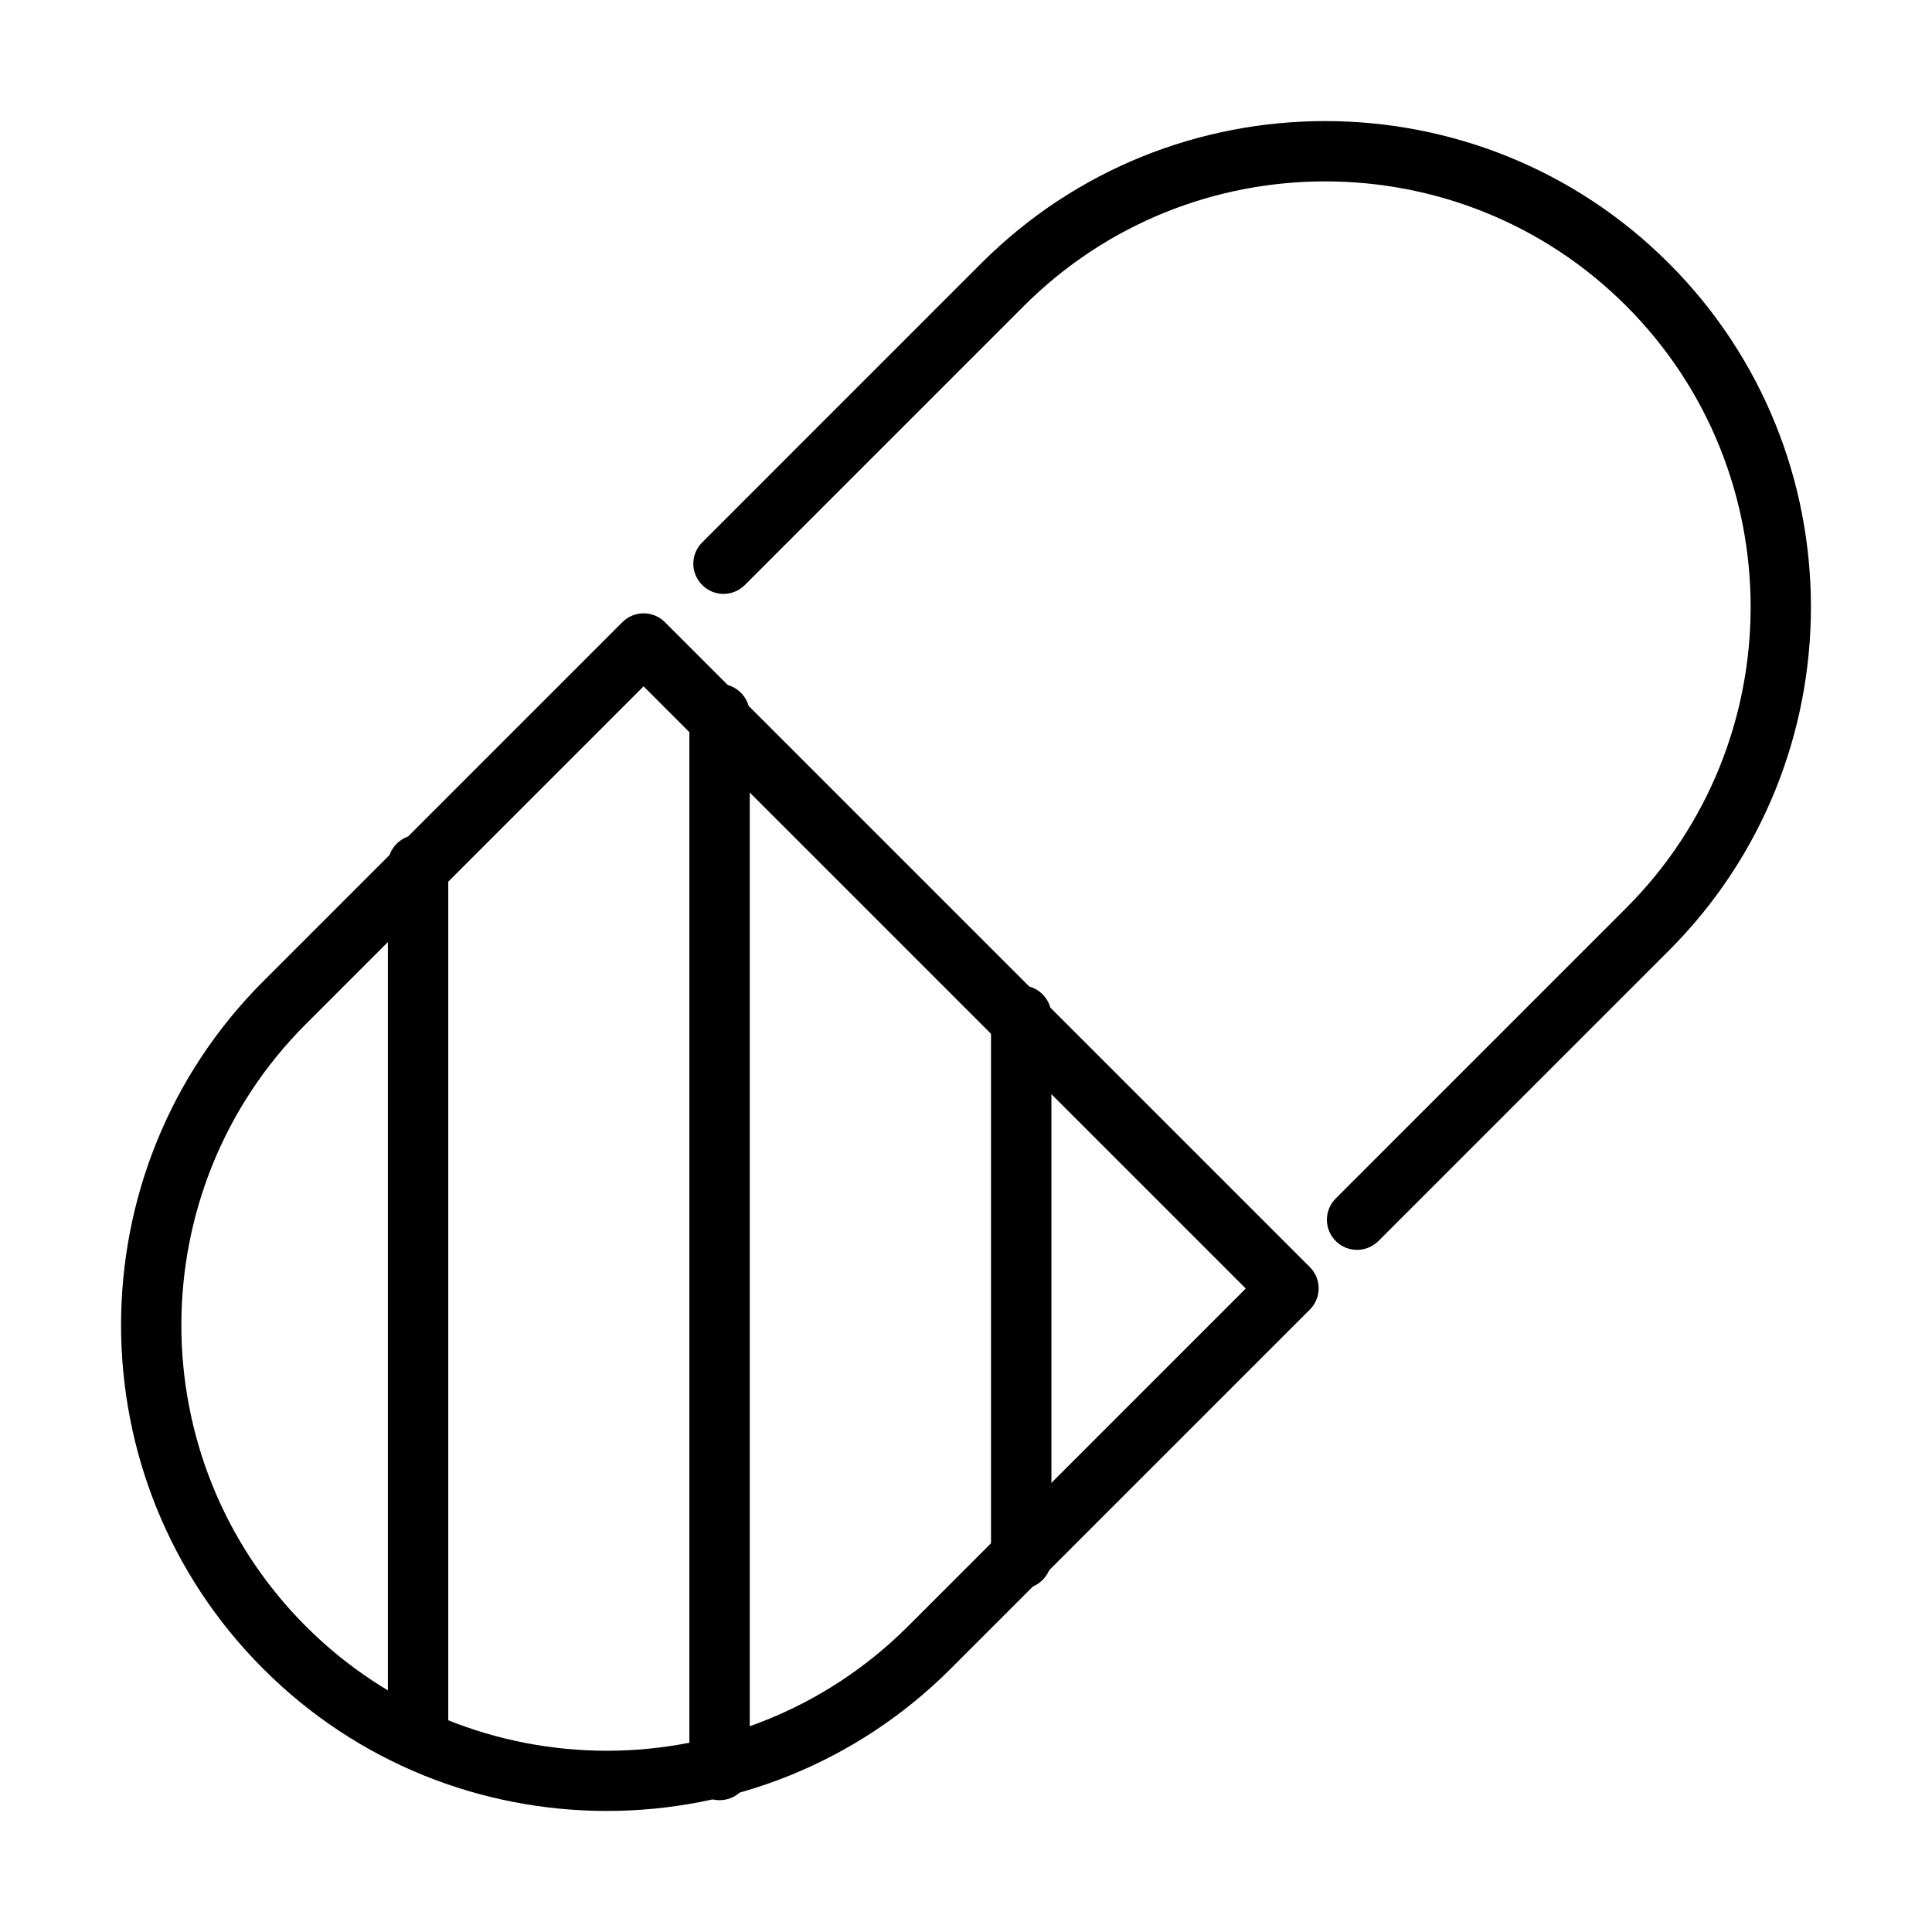
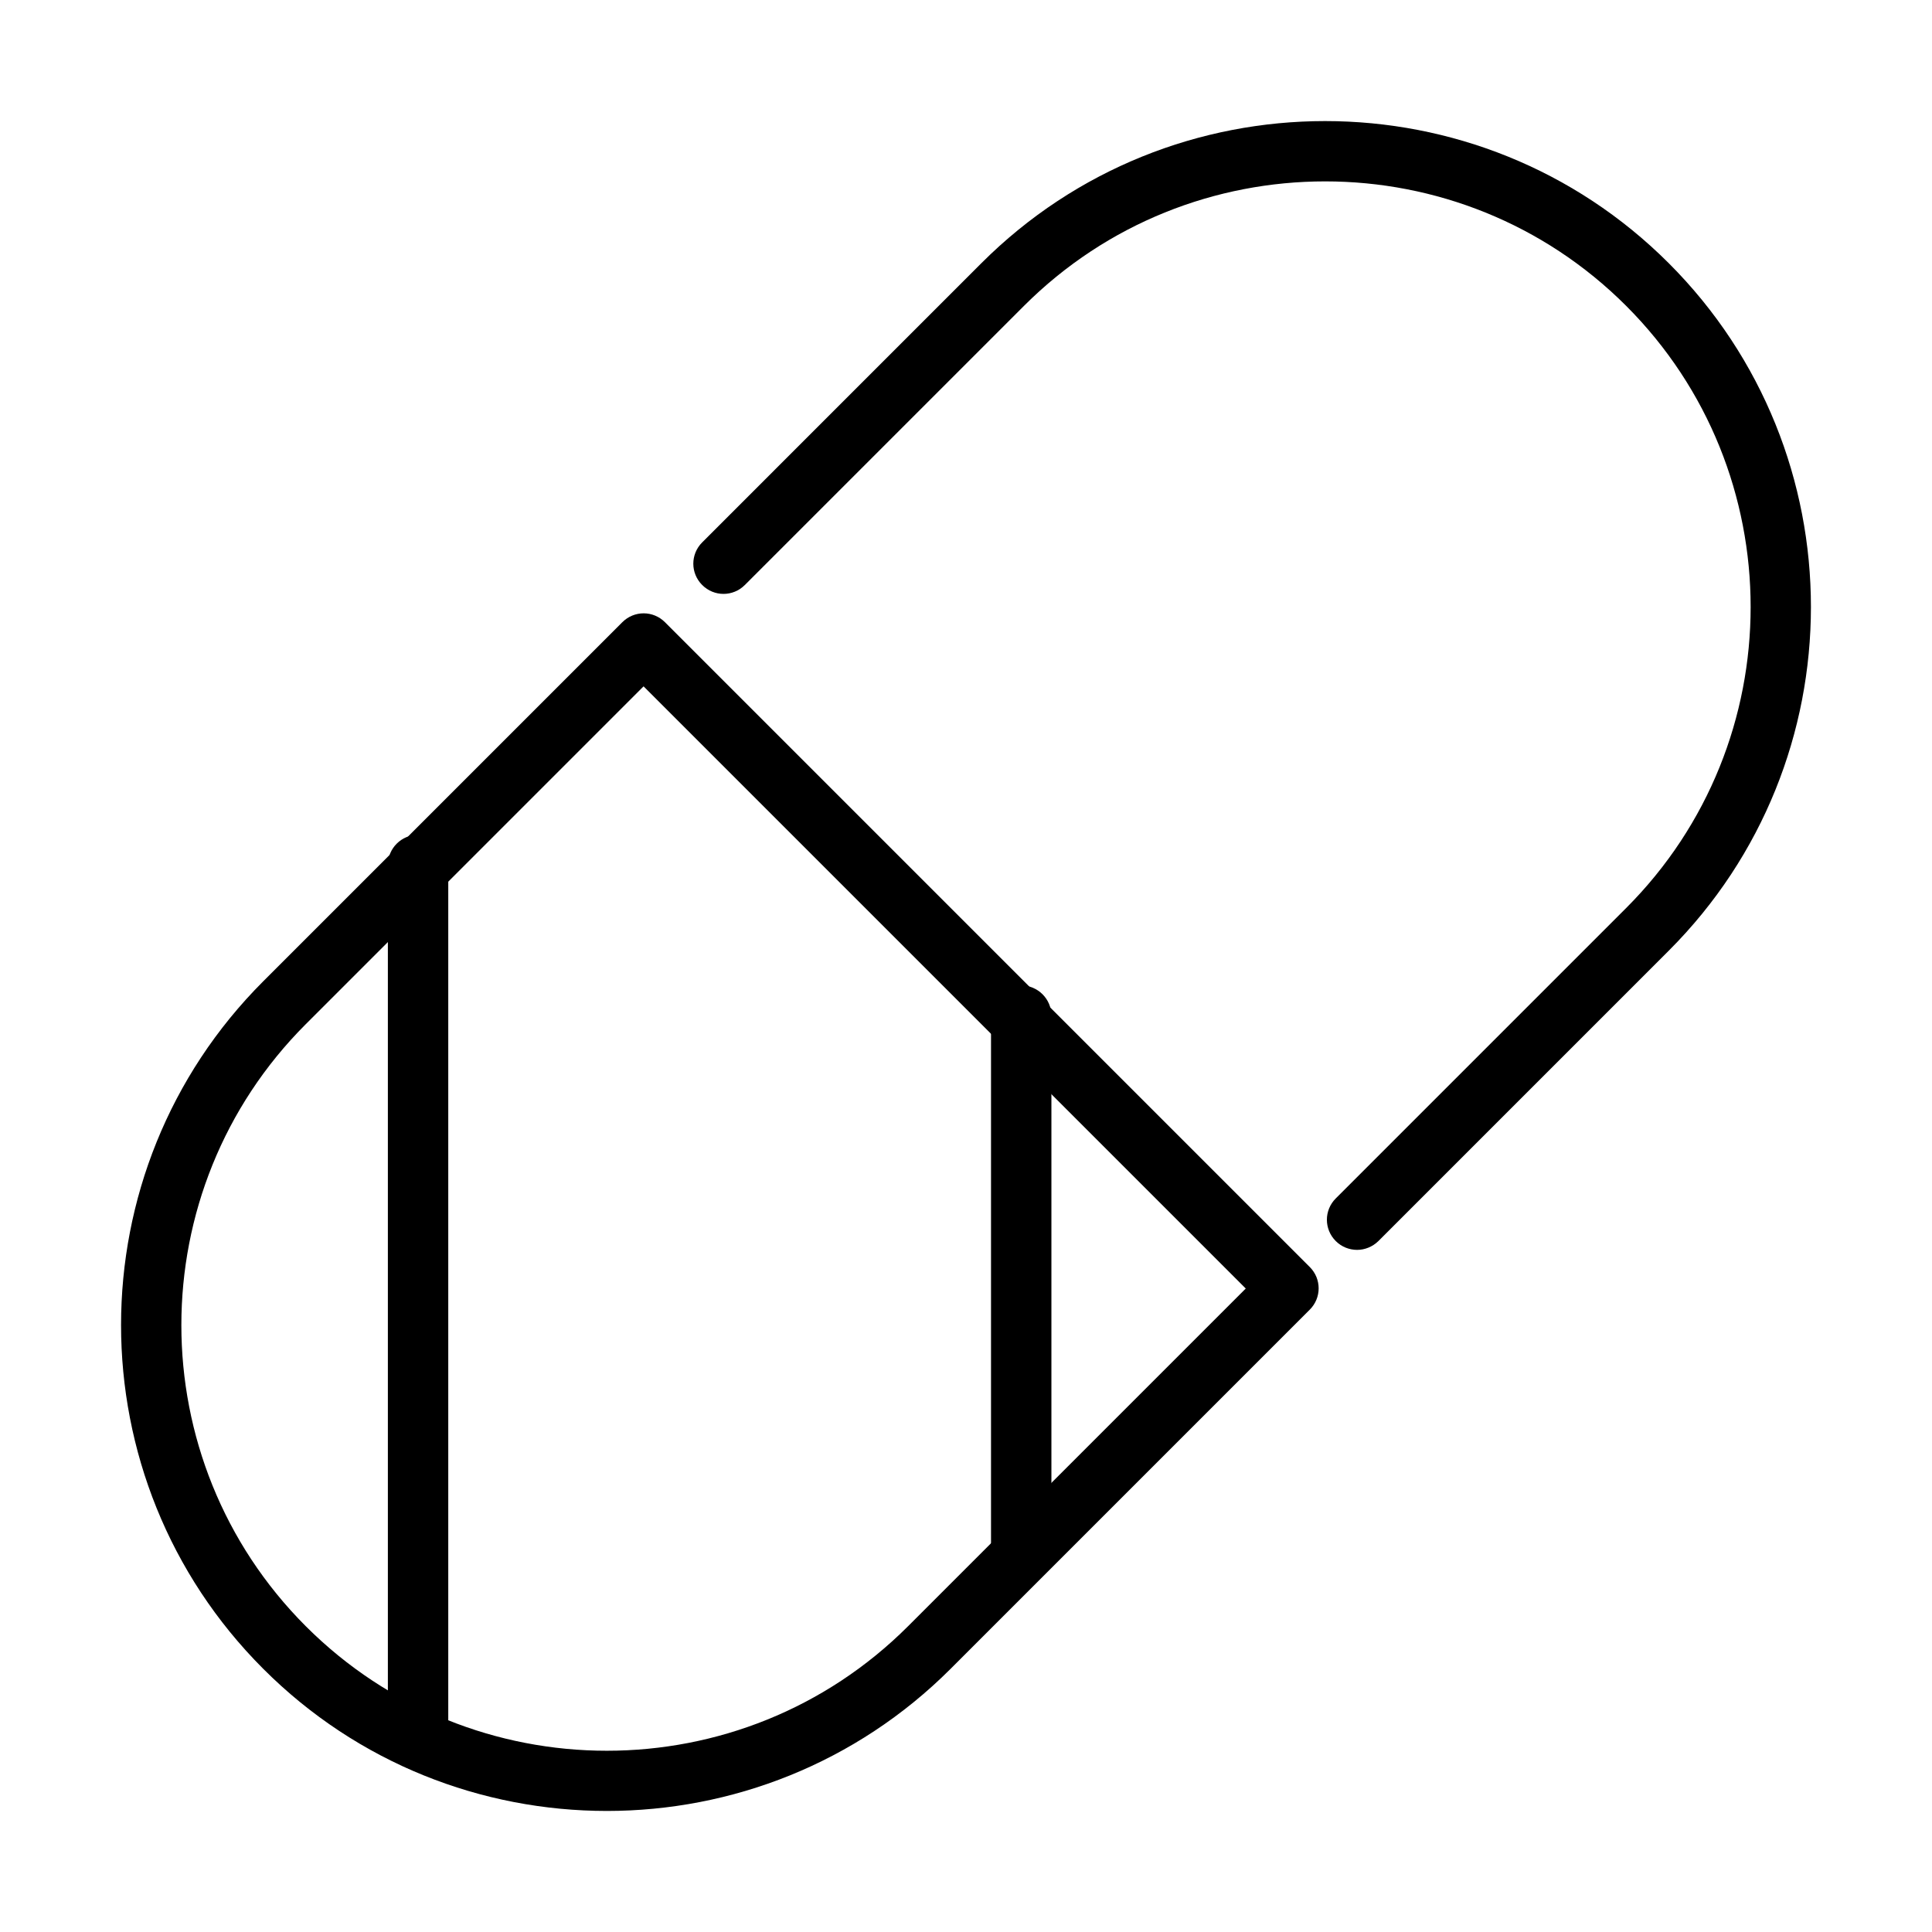
<svg xmlns="http://www.w3.org/2000/svg" fill="#000000" width="800px" height="800px" version="1.1" viewBox="144 144 512 512">
  <g>
    <path d="m503.66 475.23c-2.051 0-4.098-0.77-5.668-2.336-3.137-3.137-3.137-8.164 0-11.301l76.957-76.957c43.984-43.984 43.984-115.59 0-159.58-43.984-43.984-115.56-43.984-159.58 0l-73.98 73.977c-3.137 3.141-8.16 3.141-11.301 0-3.137-3.137-3.137-8.16 0-11.297l73.977-73.98c50.227-50.227 131.96-50.227 182.18 0 50.227 50.227 50.227 131.95 0 182.18l-76.953 76.957c-1.57 1.535-3.621 2.336-5.637 2.336z" />
    <path d="m304.82 623.92c-33.004 0-65.973-12.547-91.07-37.676-50.227-50.23-50.227-131.95 0-182.18l95.172-95.172c3.137-3.137 8.164-3.137 11.301 0l170.88 170.88c3.137 3.137 3.137 8.164 0 11.301l-95.172 95.172c-25.129 25.129-58.137 37.676-91.109 37.676zm9.734-298.03-89.504 89.508c-43.984 43.984-43.984 115.56 0 159.58 43.984 43.984 115.56 43.984 159.58 0l89.508-89.504z" />
-     <path d="m414.63 565.05c-4.418 0-8-3.586-8-8.004v-143.89c0-4.418 3.582-8.004 8-8.004 4.418 0 8.004 3.586 8.004 8.004v143.89c0 4.449-3.586 8.004-8.004 8.004z" />
-     <path d="m334.69 621.07c-4.414 0-8-3.586-8-8.004v-279.82c0-4.418 3.586-8.004 8-8.004 4.418 0 8.004 3.586 8.004 8.004v279.82c0 4.449-3.586 8.004-8.004 8.004z" />
+     <path d="m414.63 565.05c-4.418 0-8-3.586-8-8.004v-143.89c0-4.418 3.582-8.004 8-8.004 4.418 0 8.004 3.586 8.004 8.004v143.89z" />
    <path d="m254.79 613.04c-4.414 0-8-3.586-8-8.004v-231.8c0-4.418 3.586-8 8-8 4.418 0 8.004 3.582 8.004 8v231.8c-0.031 4.418-3.586 8.004-8.004 8.004z" />
  </g>
</svg>